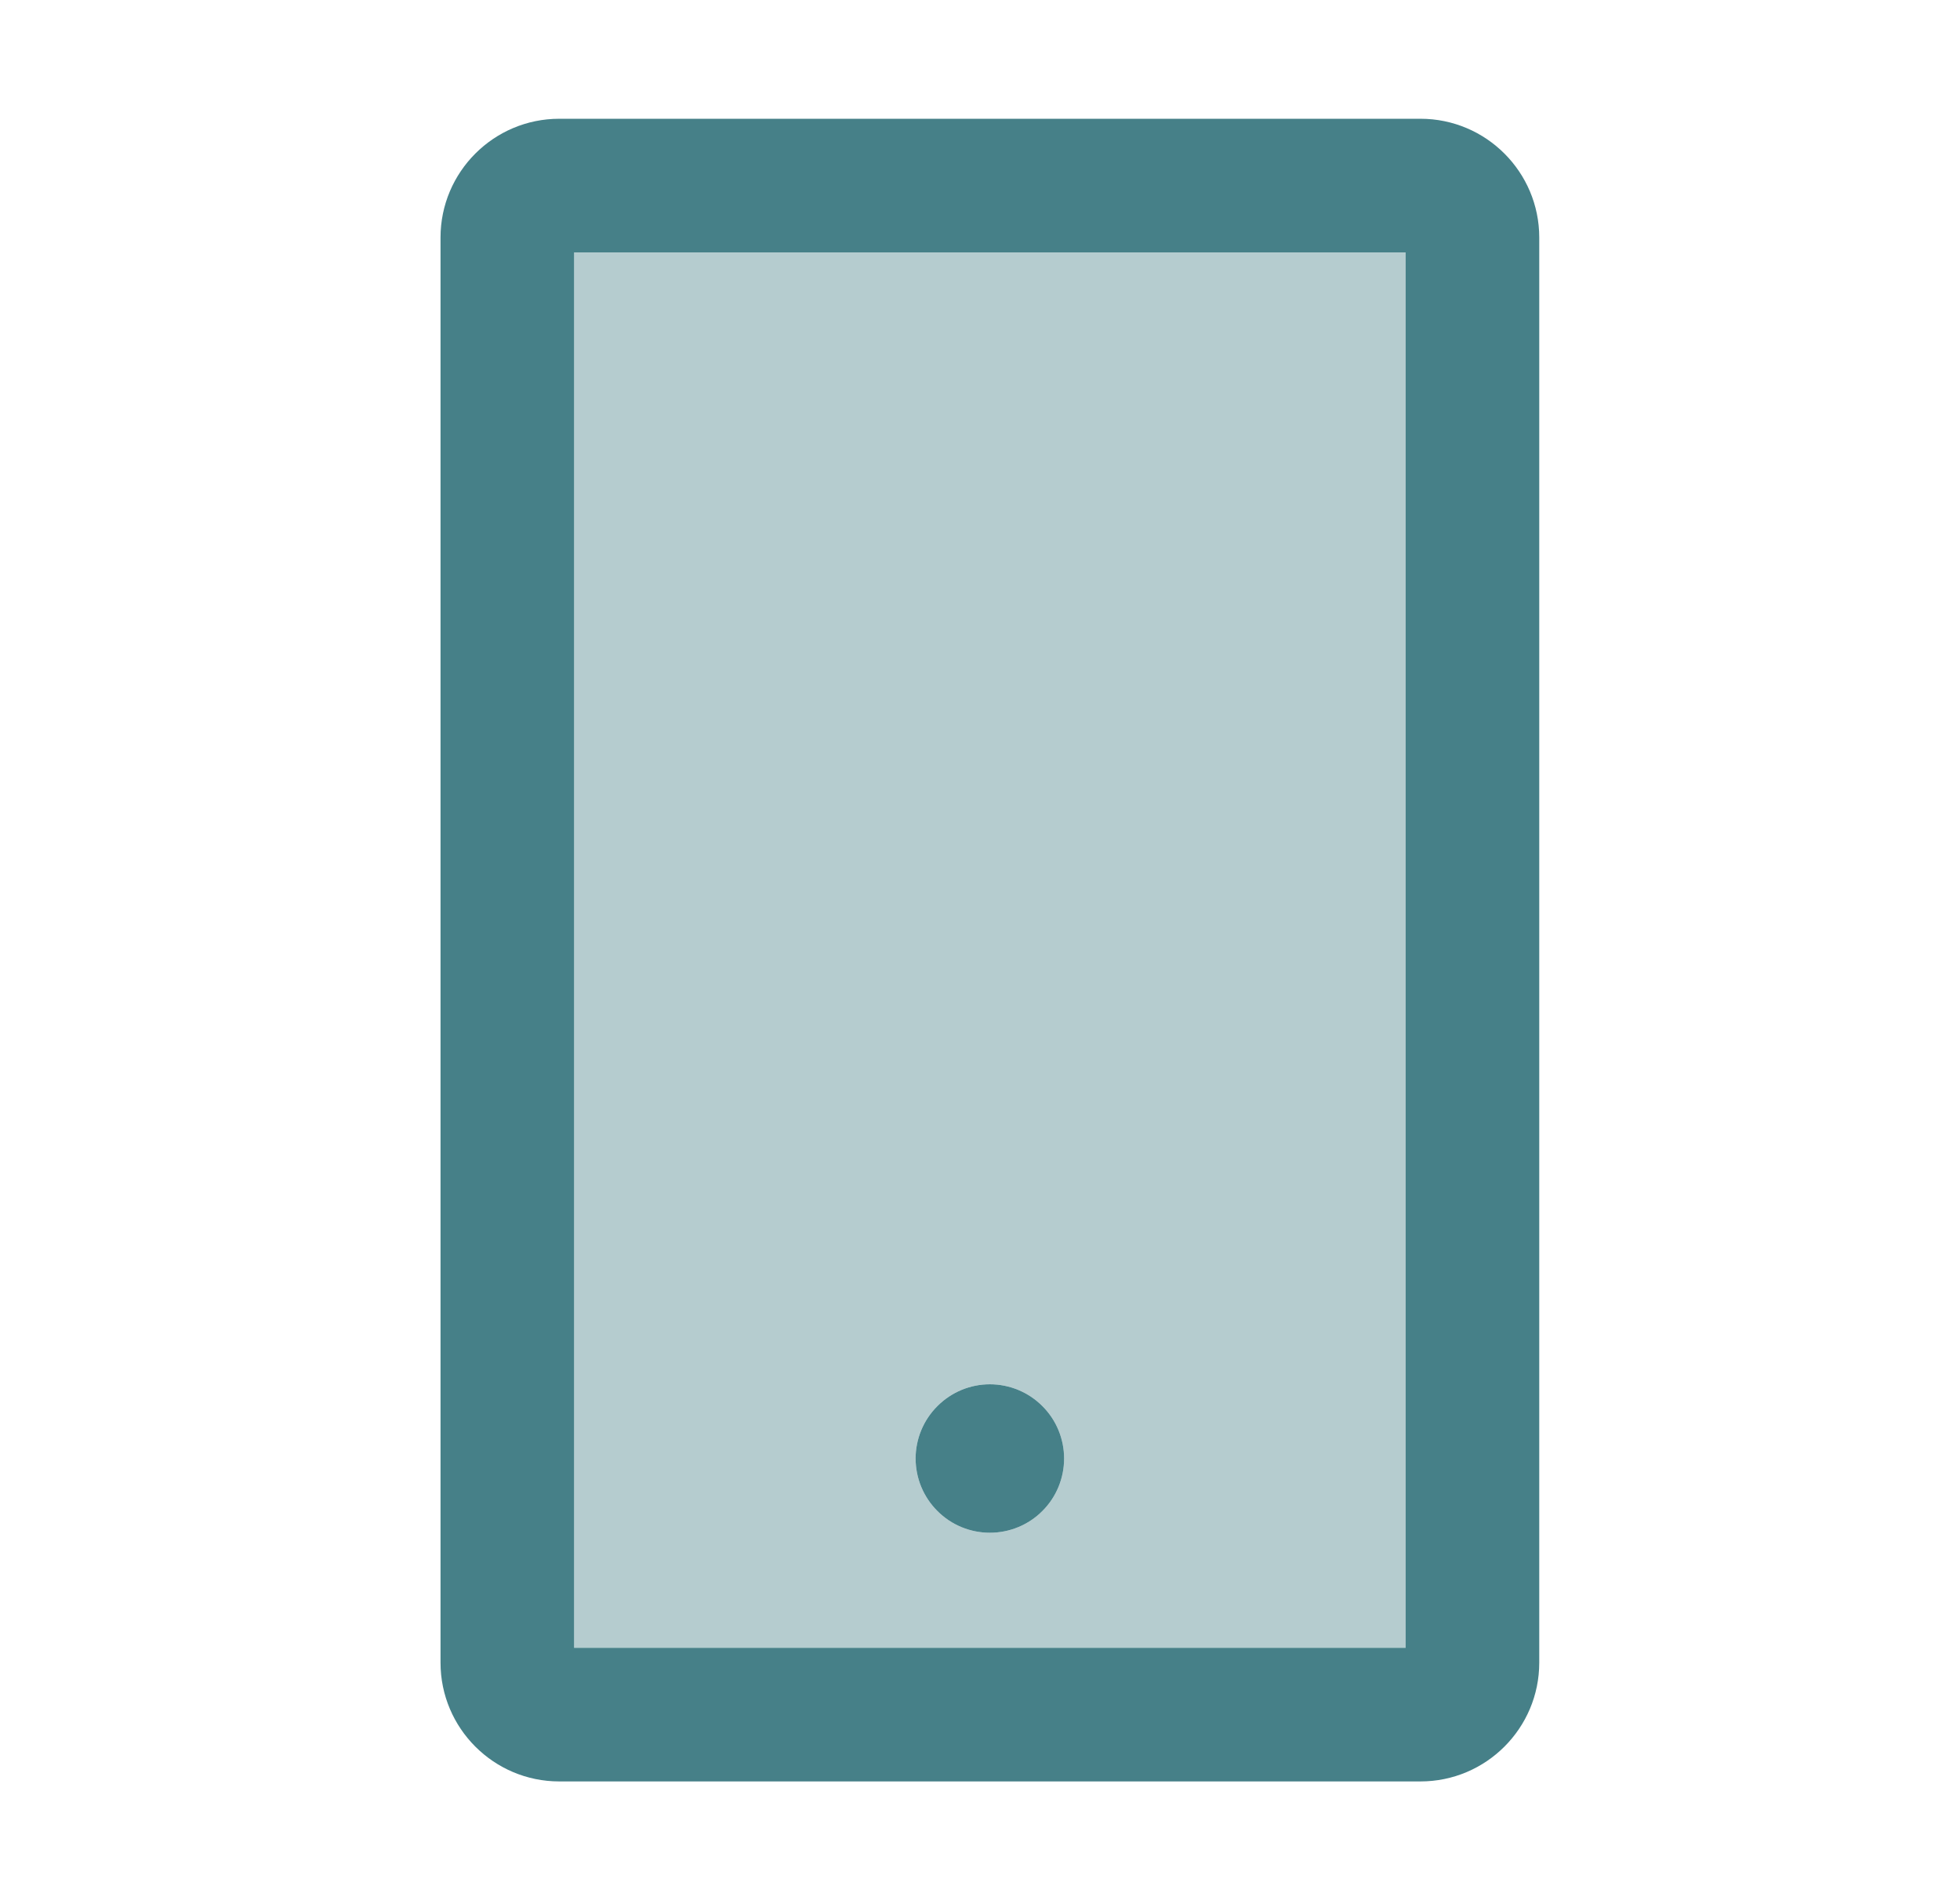
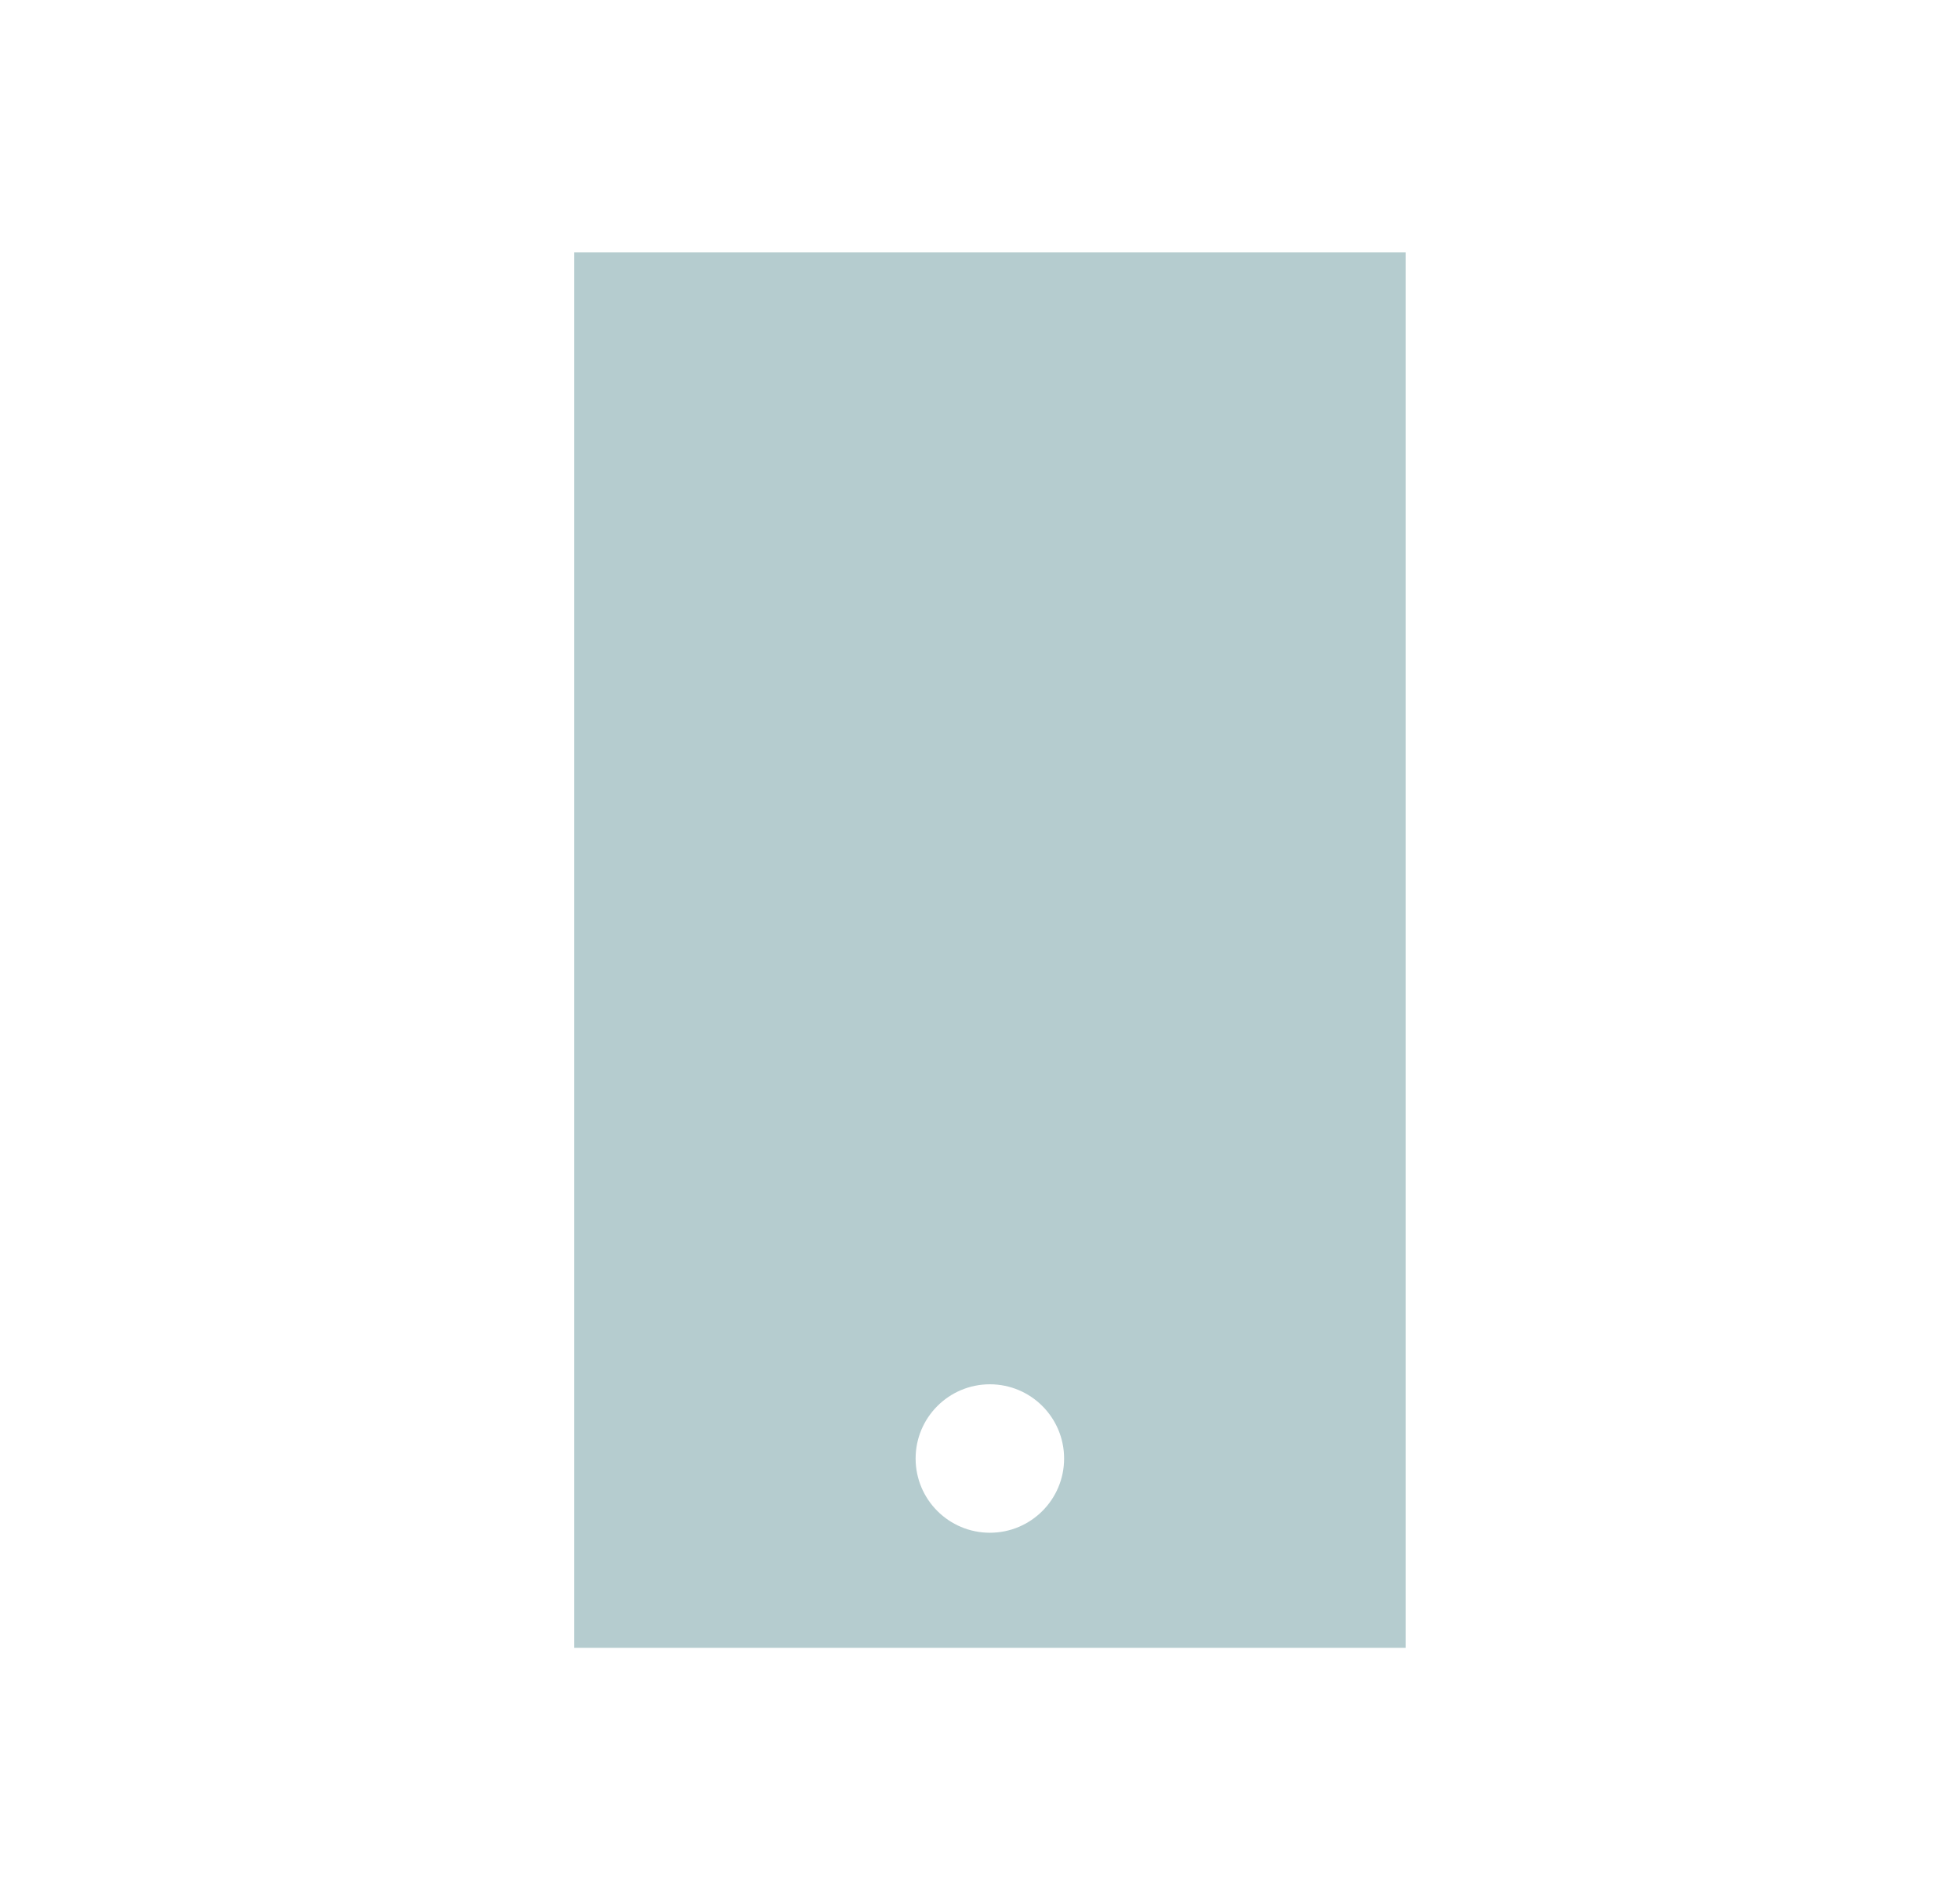
<svg xmlns="http://www.w3.org/2000/svg" width="33" height="32" viewBox="0 0 33 32" fill="none">
-   <path d="M23.916 2H9.416C8.313 2 7.417 2.897 7.417 4V28C7.417 29.103 8.313 30 9.416 30H23.916C25.02 30 25.916 29.103 25.916 28V4C25.916 2.897 25.02 2 23.916 2ZM23.666 27.75H9.666V4.25H23.666V27.75Z" fill="#468088" />
  <path d="M9.666 27.75H23.666V4.25H9.666V27.75ZM16.666 23.312C17.357 23.312 17.916 23.872 17.916 24.562C17.916 25.253 17.357 25.812 16.666 25.812C15.976 25.812 15.416 25.253 15.416 24.562C15.416 23.872 15.976 23.312 16.666 23.312Z" fill="#468088" fill-opacity="0.4" />
-   <path d="M15.416 24.562C15.416 24.894 15.548 25.212 15.783 25.446C16.017 25.681 16.335 25.812 16.666 25.812C16.998 25.812 17.316 25.681 17.55 25.446C17.785 25.212 17.916 24.894 17.916 24.562C17.916 24.231 17.785 23.913 17.55 23.679C17.316 23.444 16.998 23.312 16.666 23.312C16.335 23.312 16.017 23.444 15.783 23.679C15.548 23.913 15.416 24.231 15.416 24.562Z" fill="#468088" />
</svg>